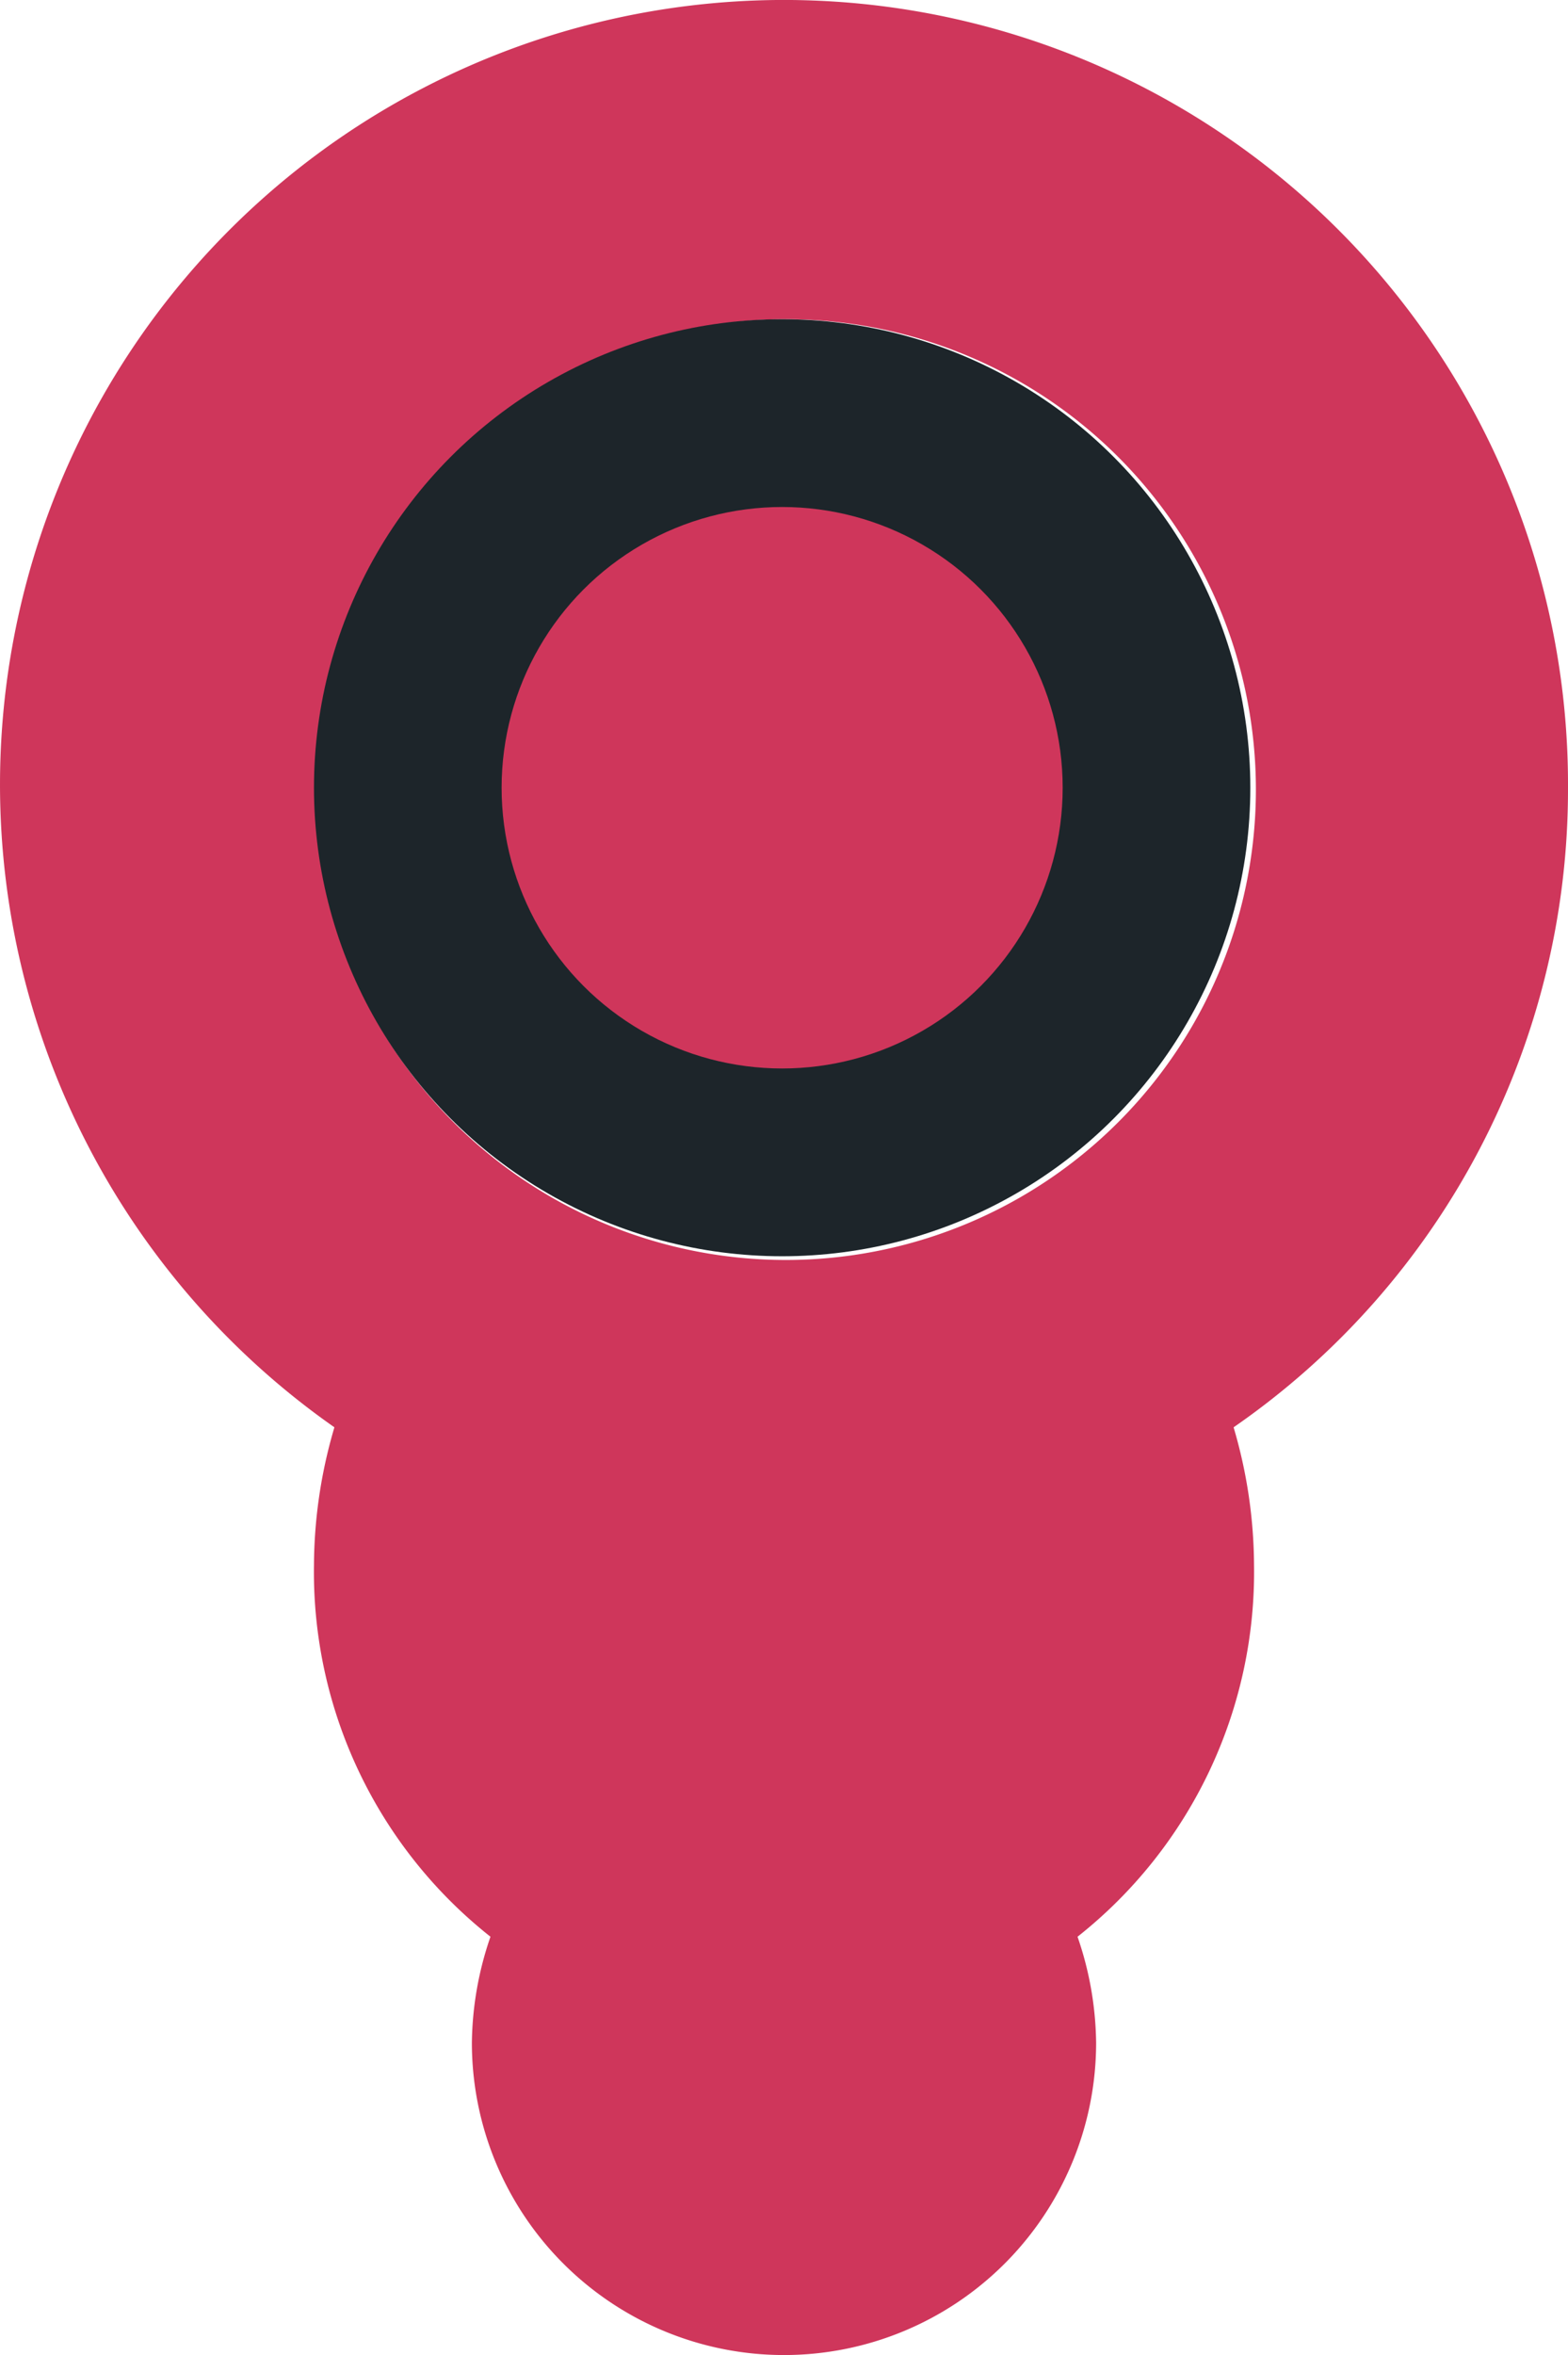
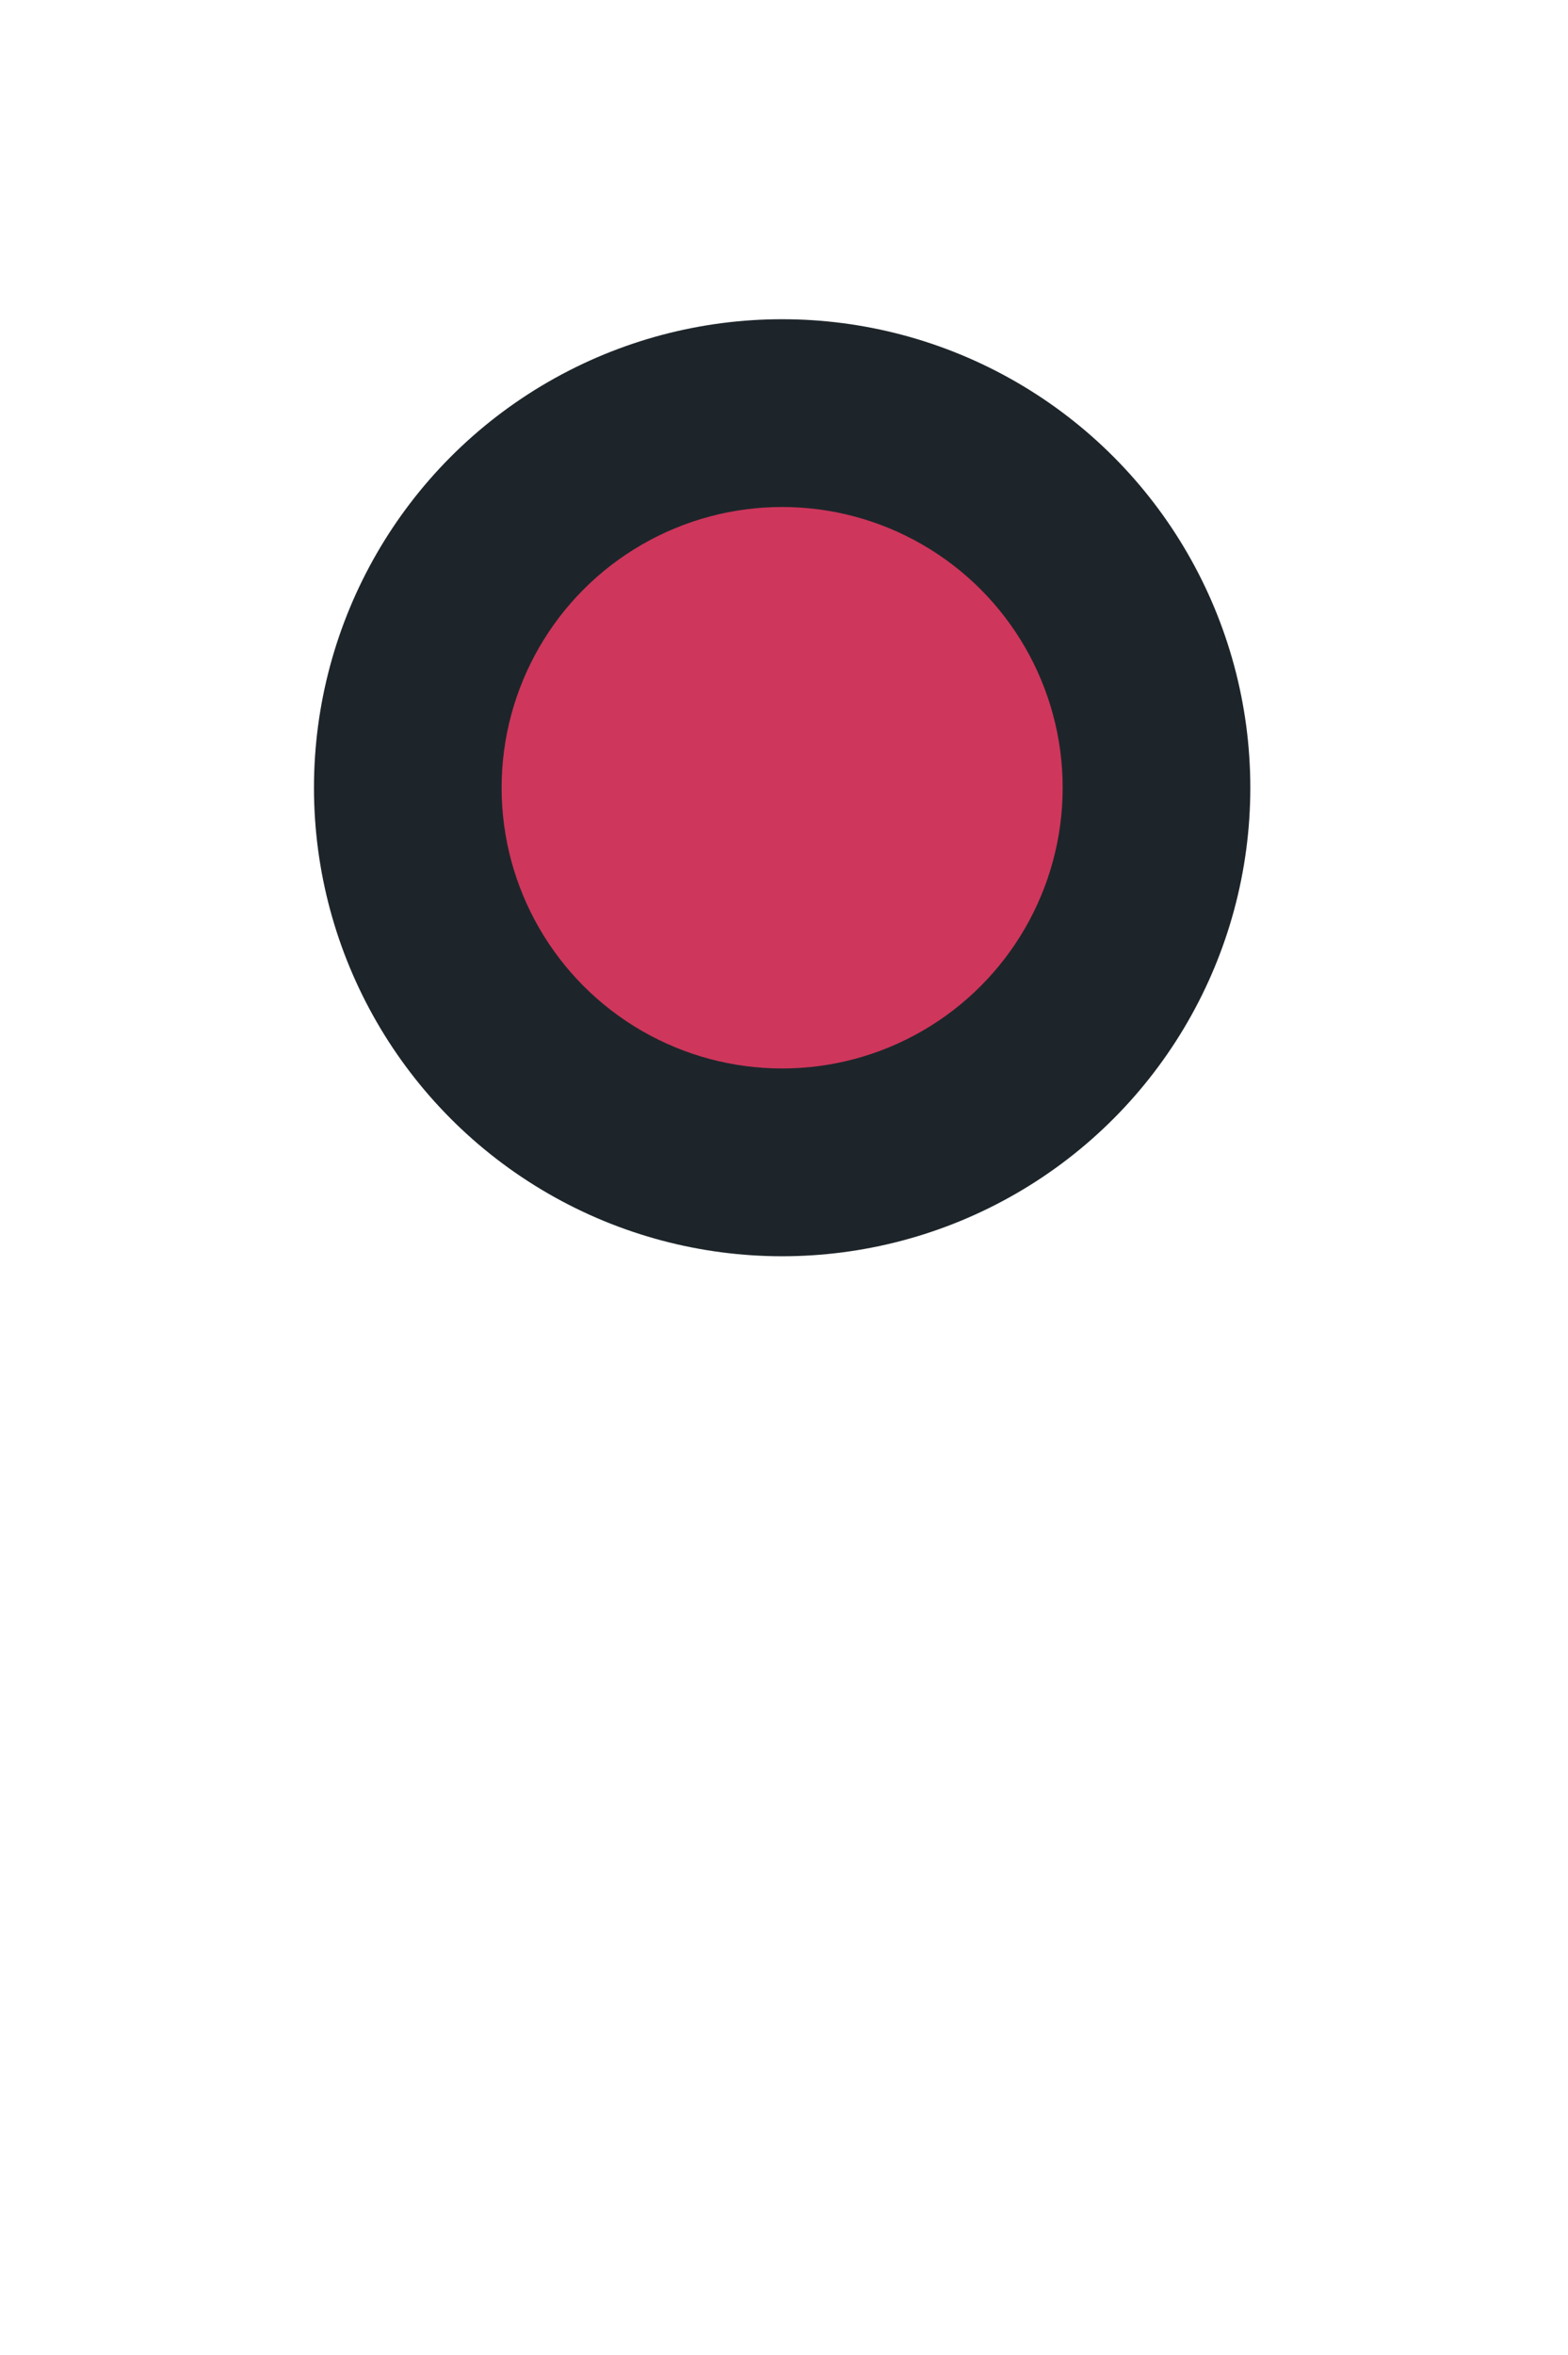
<svg xmlns="http://www.w3.org/2000/svg" xmlns:ns1="http://sodipodi.sourceforge.net/DTD/sodipodi-0.dtd" xmlns:ns2="http://www.inkscape.org/namespaces/inkscape" id="Layer_1" data-name="Layer 1" viewBox="0 0 8.44 12.667" version="1.1" ns1:docname="location-red.svg" width="8.44" height="12.667" ns2:version="1.1.1 (1:1.1+202109281949+c3084ef5ed)">
  <ns1:namedview id="namedview15" pagecolor="#ffffff" bordercolor="#666666" borderopacity="1.0" ns2:pageshadow="2" ns2:pageopacity="0.0" ns2:pagecheckerboard="0" showgrid="false" ns2:zoom="28.133333" ns2:cx="3.9988152" ns2:cy="6.7890995" ns2:window-width="1920" ns2:window-height="1043" ns2:window-x="1920" ns2:window-y="0" ns2:window-maximized="1" ns2:current-layer="g20" />
  <defs id="defs4">
    <style id="style2">.cls-1{fill:#cf365b;}.cls-2{fill:#1d252a;}</style>
  </defs>
  <title id="title6">sShotSs_Leyenda_Nov03</title>
  <g id="g20" transform="translate(-10.77,-8.223)">
    <g id="g25">
-       <path class="cls-1" d="m 19.21,12.46 a 4.22,4.22 0 1 0 -6.64,3.44 2.65,2.65 0 0 0 -0.11,0.74 2.5,2.5 0 0 0 0.95,2 1.8,1.8 0 0 0 -0.1,0.57 1.68,1.68 0 0 0 3.36,0 1.8,1.8 0 0 0 -0.1,-0.57 2.5,2.5 0 0 0 0.95,-2 2.65,2.65 0 0 0 -0.11,-0.74 4.17,4.17 0 0 0 1.8,-3.44 z M 15,15 A 2.53,2.53 0 1 1 17.53,12.47 2.53,2.53 0 0 1 15,15 Z" id="path8" />
      <circle class="cls-2" cx="14.98" cy="12.46" r="2.52" id="circle10" />
      <circle class="cls-1" cx="14.98" cy="12.46" r="1.51" id="circle12" />
    </g>
  </g>
</svg>